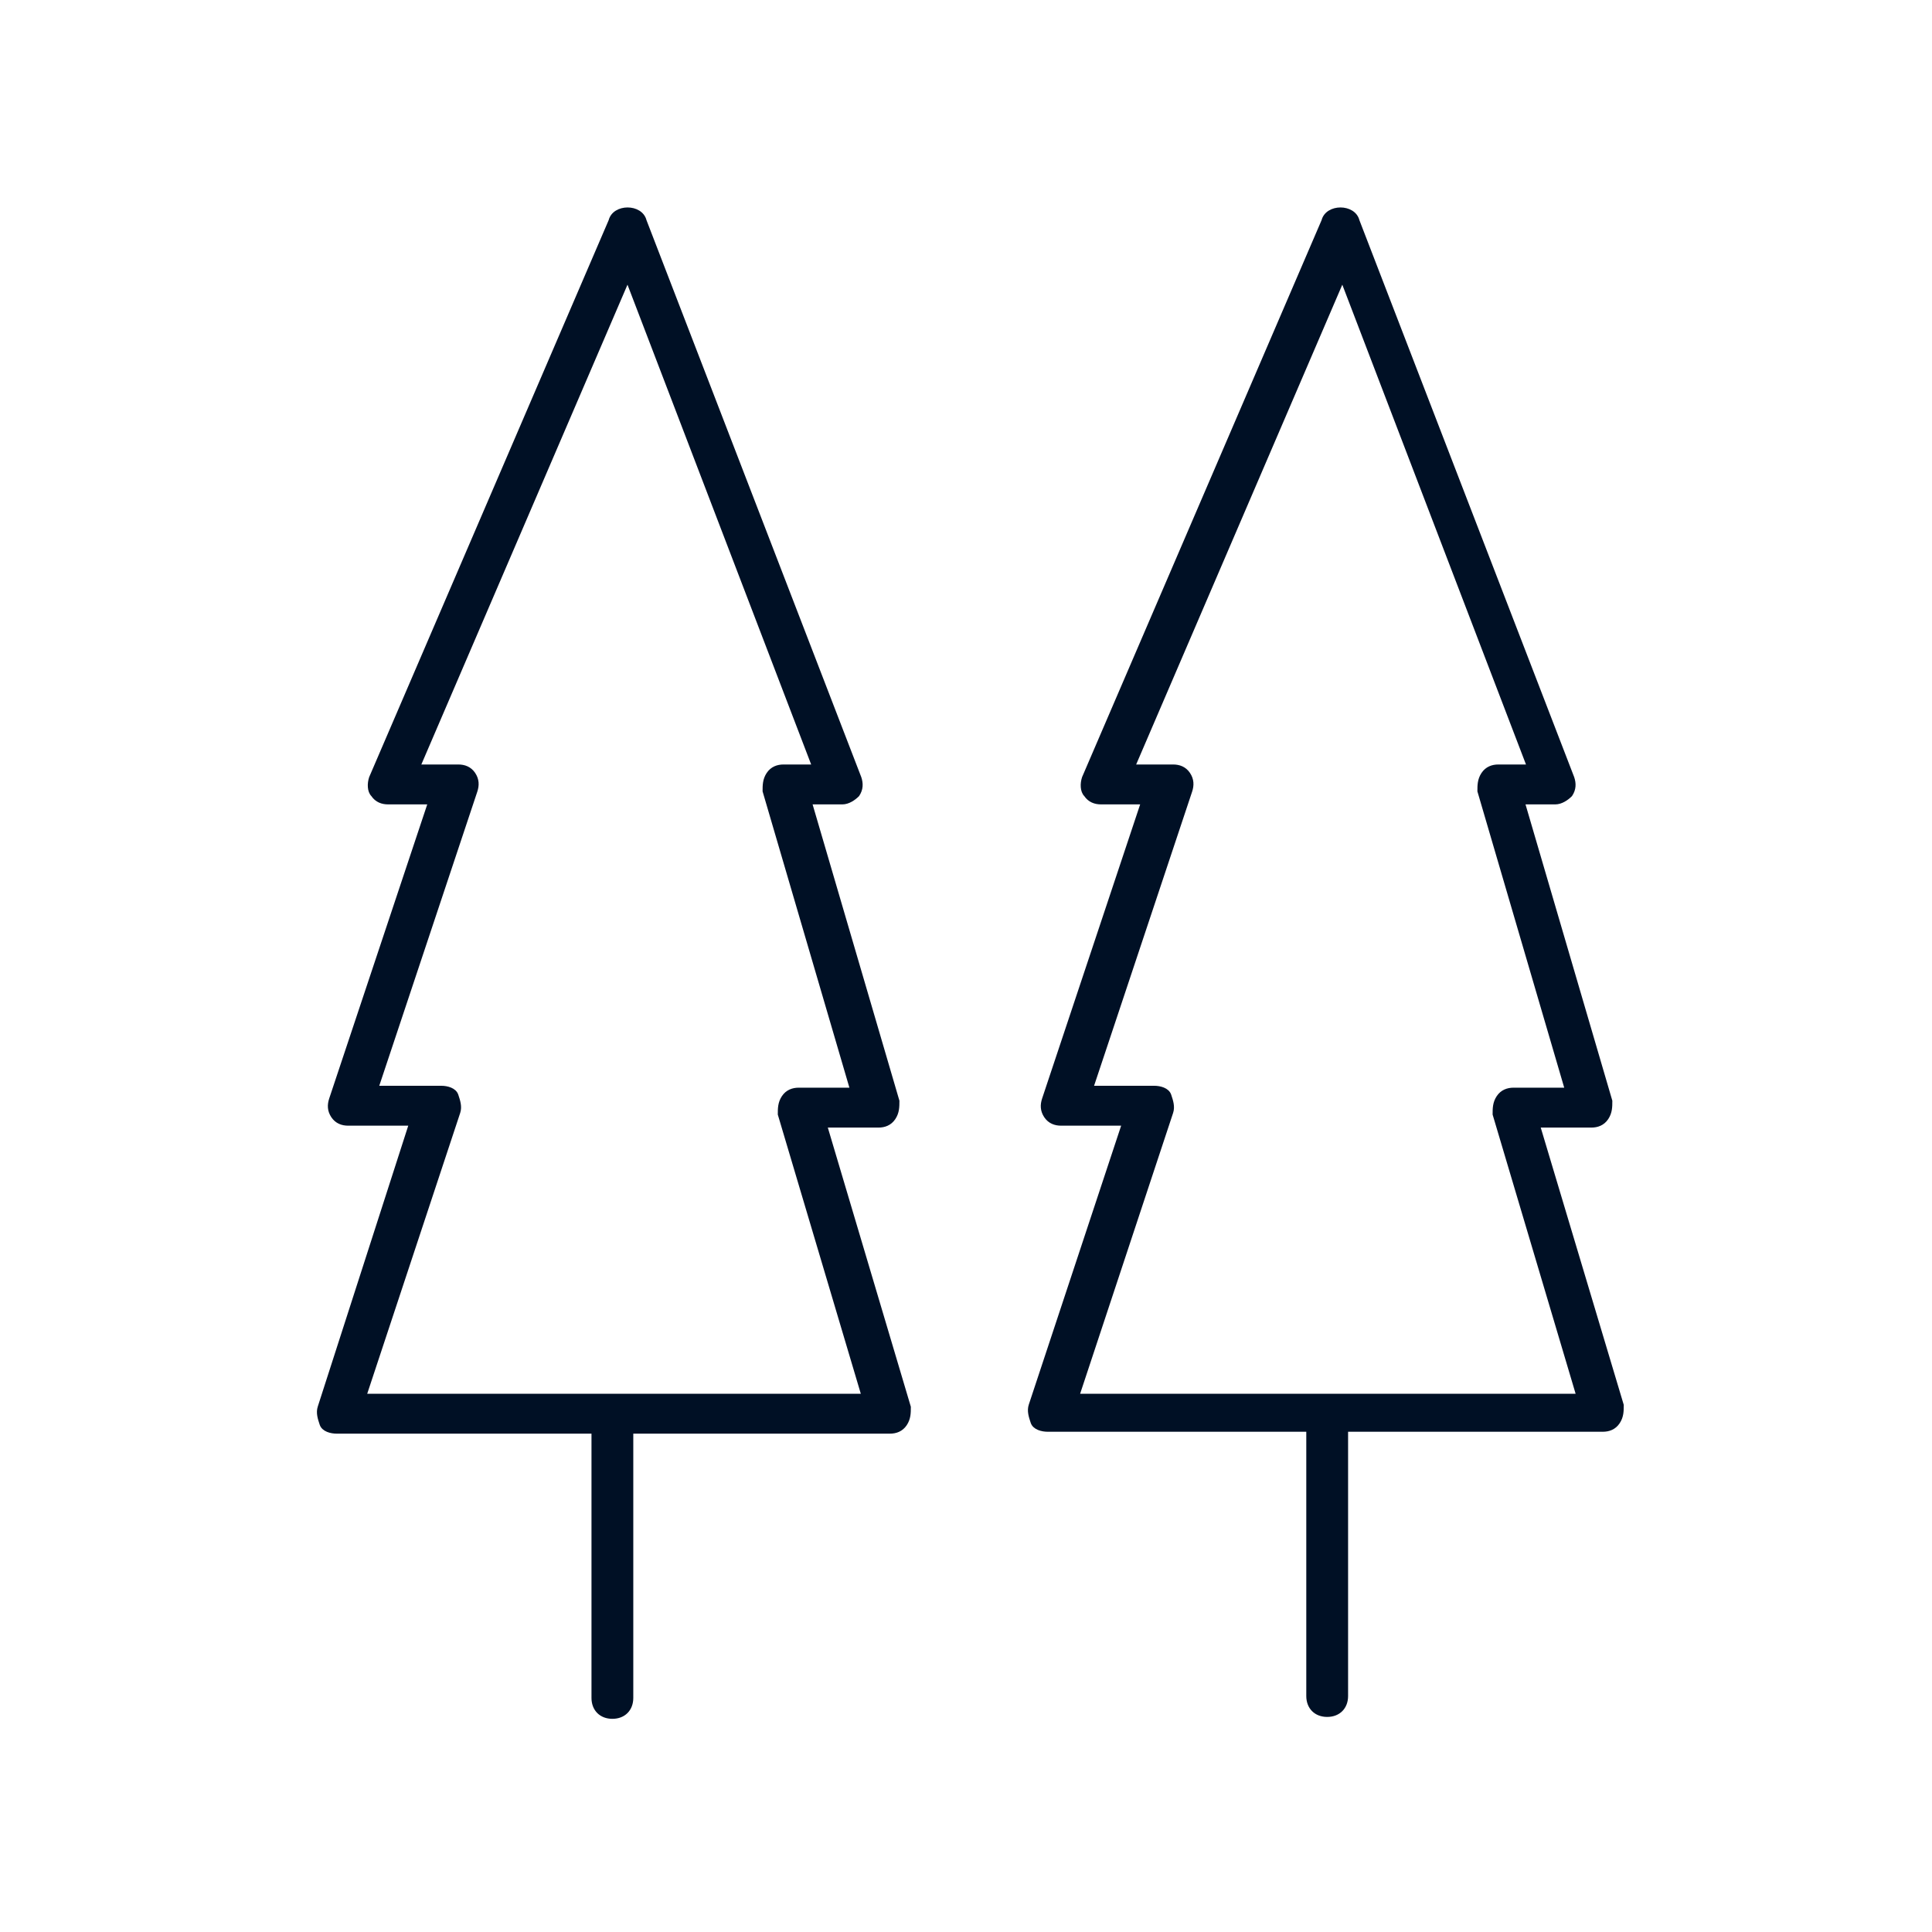
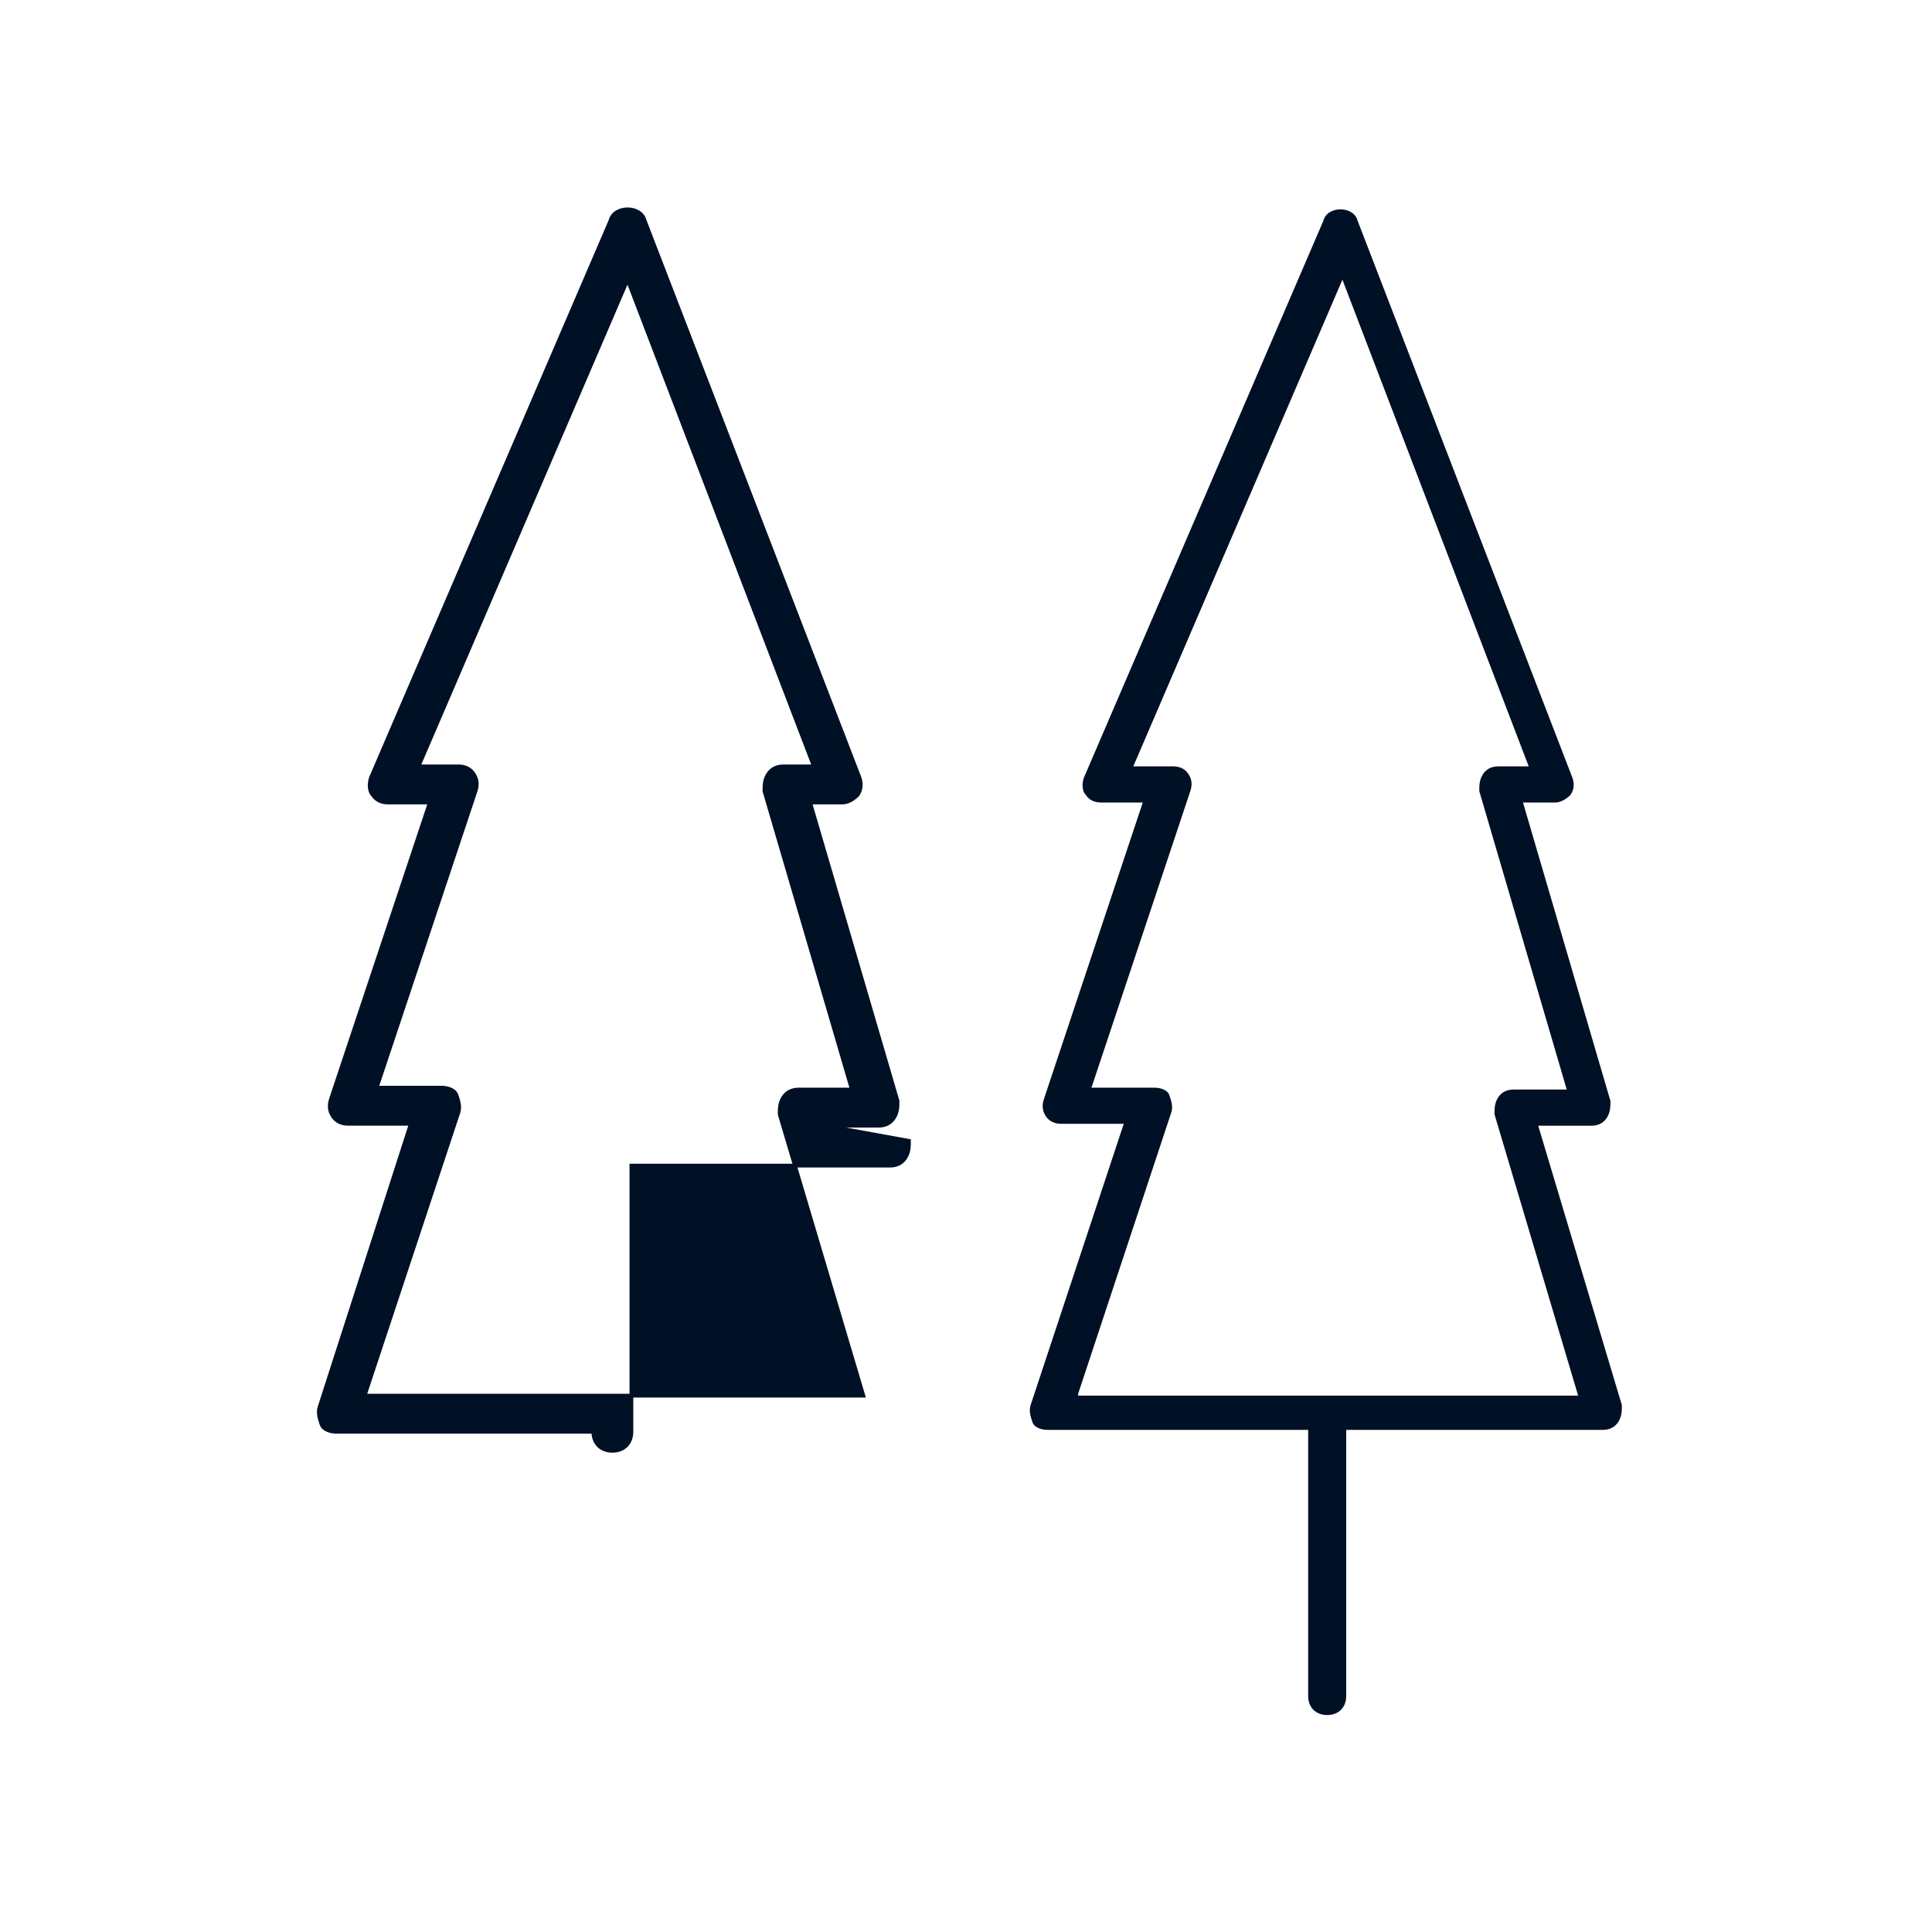
<svg xmlns="http://www.w3.org/2000/svg" id="svg" fill="#001025" stroke="#001025" width="200" height="200" version="1.1" viewBox="144 144 512 512">
  <g id="IconSvg_bgCarrier" stroke-width="0" />
  <g id="IconSvg_tracerCarrier" stroke-linecap="round" stroke-linejoin="round" stroke="#CCCCCC" stroke-width="0">
    <g>
      <path d="m551.64 442.32h14.105c1.512 0 3.023-0.504 4.031-2.016 1.008-1.512 1.008-3.023 1.008-4.535l-23.176-79.098h8.566c1.512 0 3.023-1.008 4.031-2.016 1.008-1.512 1.008-3.023 0.504-4.535l-56.93-147.62c-0.504-2.016-2.519-3.023-4.535-3.023s-4.031 1.008-4.535 3.023l-63.48 147.62c-0.504 1.512-0.504 3.527 0.504 4.535 1.008 1.512 2.519 2.016 4.031 2.016h11.082l-26.199 78.594c-0.504 1.512-0.504 3.023 0.504 4.535s2.519 2.016 4.031 2.016h16.625l-24.688 74.562c-0.504 1.512 0 3.023 0.504 4.535 0.504 1.512 2.519 2.016 4.031 2.016h69.023v70.535c0 3.023 2.016 5.039 5.039 5.039 3.023 0 5.039-2.016 5.039-5.039v-70.535h68.016c1.512 0 3.023-0.504 4.031-2.016 1.008-1.512 1.008-3.023 1.008-4.535zm-121.92 71.035 24.688-74.562c0.504-1.512 0-3.023-0.504-4.535-0.504-1.512-2.519-2.016-4.031-2.016h-16.625l26.199-78.594c0.504-1.512 0.504-3.023-0.504-4.535-1.008-1.512-2.519-2.016-4.031-2.016h-10.578l55.418-128.98 49.375 128.98h-8.062c-1.512 0-3.023 0.504-4.031 2.016-1.008 1.512-1.008 3.023-1.008 4.535l23.176 79.098h-14.105c-1.512 0-3.023 0.504-4.031 2.016-1.008 1.512-1.008 3.023-1.008 4.535l22.168 74.562h-132.5z" />
-       <path d="m362.71 442.32h14.105c1.512 0 3.023-0.504 4.031-2.016 1.008-1.512 1.008-3.023 1.008-4.535l-23.176-79.098h8.566c1.512 0 3.023-1.008 4.031-2.016 1.008-1.512 1.008-3.023 0.504-4.535l-56.93-147.62c-0.504-2.016-2.519-3.023-4.535-3.023-2.016 0-4.031 1.008-4.535 3.023l-63.48 147.62c-0.504 1.512-0.504 3.527 0.504 4.535 1.008 1.512 2.519 2.016 4.031 2.016h11.082l-26.199 78.594c-0.504 1.512-0.504 3.023 0.504 4.535 1.008 1.512 2.519 2.016 4.031 2.016h16.625l-24.18 75.066c-0.504 1.512 0 3.023 0.504 4.535 0.504 1.512 2.519 2.016 4.031 2.016h68.016v70.535c0 3.023 2.016 5.039 5.039 5.039 3.023 0 5.039-2.016 5.039-5.039v-70.535h68.516c1.512 0 3.023-0.504 4.031-2.016 1.008-1.512 1.008-3.023 1.008-4.535zm-121.92 71.035 24.688-74.562c0.504-1.512 0-3.023-0.504-4.535-0.504-1.512-2.519-2.016-4.031-2.016h-17.129l26.199-78.594c0.504-1.512 0.504-3.023-0.504-4.535-1.008-1.512-2.519-2.016-4.031-2.016h-10.578l55.418-128.98 49.375 128.98h-8.062c-1.512 0-3.023 0.504-4.031 2.016-1.008 1.512-1.008 3.023-1.008 4.535l23.176 79.098h-14.105c-1.512 0-3.023 0.504-4.031 2.016-1.008 1.512-1.008 3.023-1.008 4.535l22.168 74.562h-132z" />
    </g>
  </g>
  <g id="IconSvg_iconCarrier">
    <g>
-       <path d="m551.64 442.32h14.105c1.512 0 3.023-0.504 4.031-2.016 1.008-1.512 1.008-3.023 1.008-4.535l-23.176-79.098h8.566c1.512 0 3.023-1.008 4.031-2.016 1.008-1.512 1.008-3.023 0.504-4.535l-56.93-147.62c-0.504-2.016-2.519-3.023-4.535-3.023s-4.031 1.008-4.535 3.023l-63.48 147.62c-0.504 1.512-0.504 3.527 0.504 4.535 1.008 1.512 2.519 2.016 4.031 2.016h11.082l-26.199 78.594c-0.504 1.512-0.504 3.023 0.504 4.535s2.519 2.016 4.031 2.016h16.625l-24.688 74.562c-0.504 1.512 0 3.023 0.504 4.535 0.504 1.512 2.519 2.016 4.031 2.016h69.023v70.535c0 3.023 2.016 5.039 5.039 5.039 3.023 0 5.039-2.016 5.039-5.039v-70.535h68.016c1.512 0 3.023-0.504 4.031-2.016 1.008-1.512 1.008-3.023 1.008-4.535zm-121.92 71.035 24.688-74.562c0.504-1.512 0-3.023-0.504-4.535-0.504-1.512-2.519-2.016-4.031-2.016h-16.625l26.199-78.594c0.504-1.512 0.504-3.023-0.504-4.535-1.008-1.512-2.519-2.016-4.031-2.016h-10.578l55.418-128.98 49.375 128.98h-8.062c-1.512 0-3.023 0.504-4.031 2.016-1.008 1.512-1.008 3.023-1.008 4.535l23.176 79.098h-14.105c-1.512 0-3.023 0.504-4.031 2.016-1.008 1.512-1.008 3.023-1.008 4.535l22.168 74.562h-132.5z" />
-       <path d="m362.71 442.32h14.105c1.512 0 3.023-0.504 4.031-2.016 1.008-1.512 1.008-3.023 1.008-4.535l-23.176-79.098h8.566c1.512 0 3.023-1.008 4.031-2.016 1.008-1.512 1.008-3.023 0.504-4.535l-56.93-147.62c-0.504-2.016-2.519-3.023-4.535-3.023-2.016 0-4.031 1.008-4.535 3.023l-63.48 147.62c-0.504 1.512-0.504 3.527 0.504 4.535 1.008 1.512 2.519 2.016 4.031 2.016h11.082l-26.199 78.594c-0.504 1.512-0.504 3.023 0.504 4.535 1.008 1.512 2.519 2.016 4.031 2.016h16.625l-24.18 75.066c-0.504 1.512 0 3.023 0.504 4.535 0.504 1.512 2.519 2.016 4.031 2.016h68.016v70.535c0 3.023 2.016 5.039 5.039 5.039 3.023 0 5.039-2.016 5.039-5.039v-70.535h68.516c1.512 0 3.023-0.504 4.031-2.016 1.008-1.512 1.008-3.023 1.008-4.535zm-121.92 71.035 24.688-74.562c0.504-1.512 0-3.023-0.504-4.535-0.504-1.512-2.519-2.016-4.031-2.016h-17.129l26.199-78.594c0.504-1.512 0.504-3.023-0.504-4.535-1.008-1.512-2.519-2.016-4.031-2.016h-10.578l55.418-128.98 49.375 128.98h-8.062c-1.512 0-3.023 0.504-4.031 2.016-1.008 1.512-1.008 3.023-1.008 4.535l23.176 79.098h-14.105c-1.512 0-3.023 0.504-4.031 2.016-1.008 1.512-1.008 3.023-1.008 4.535l22.168 74.562h-132z" />
+       <path d="m362.71 442.32h14.105c1.512 0 3.023-0.504 4.031-2.016 1.008-1.512 1.008-3.023 1.008-4.535l-23.176-79.098h8.566c1.512 0 3.023-1.008 4.031-2.016 1.008-1.512 1.008-3.023 0.504-4.535l-56.93-147.62c-0.504-2.016-2.519-3.023-4.535-3.023-2.016 0-4.031 1.008-4.535 3.023l-63.48 147.62c-0.504 1.512-0.504 3.527 0.504 4.535 1.008 1.512 2.519 2.016 4.031 2.016h11.082l-26.199 78.594c-0.504 1.512-0.504 3.023 0.504 4.535 1.008 1.512 2.519 2.016 4.031 2.016h16.625l-24.18 75.066c-0.504 1.512 0 3.023 0.504 4.535 0.504 1.512 2.519 2.016 4.031 2.016h68.016c0 3.023 2.016 5.039 5.039 5.039 3.023 0 5.039-2.016 5.039-5.039v-70.535h68.516c1.512 0 3.023-0.504 4.031-2.016 1.008-1.512 1.008-3.023 1.008-4.535zm-121.92 71.035 24.688-74.562c0.504-1.512 0-3.023-0.504-4.535-0.504-1.512-2.519-2.016-4.031-2.016h-17.129l26.199-78.594c0.504-1.512 0.504-3.023-0.504-4.535-1.008-1.512-2.519-2.016-4.031-2.016h-10.578l55.418-128.98 49.375 128.98h-8.062c-1.512 0-3.023 0.504-4.031 2.016-1.008 1.512-1.008 3.023-1.008 4.535l23.176 79.098h-14.105c-1.512 0-3.023 0.504-4.031 2.016-1.008 1.512-1.008 3.023-1.008 4.535l22.168 74.562h-132z" />
    </g>
  </g>
</svg>